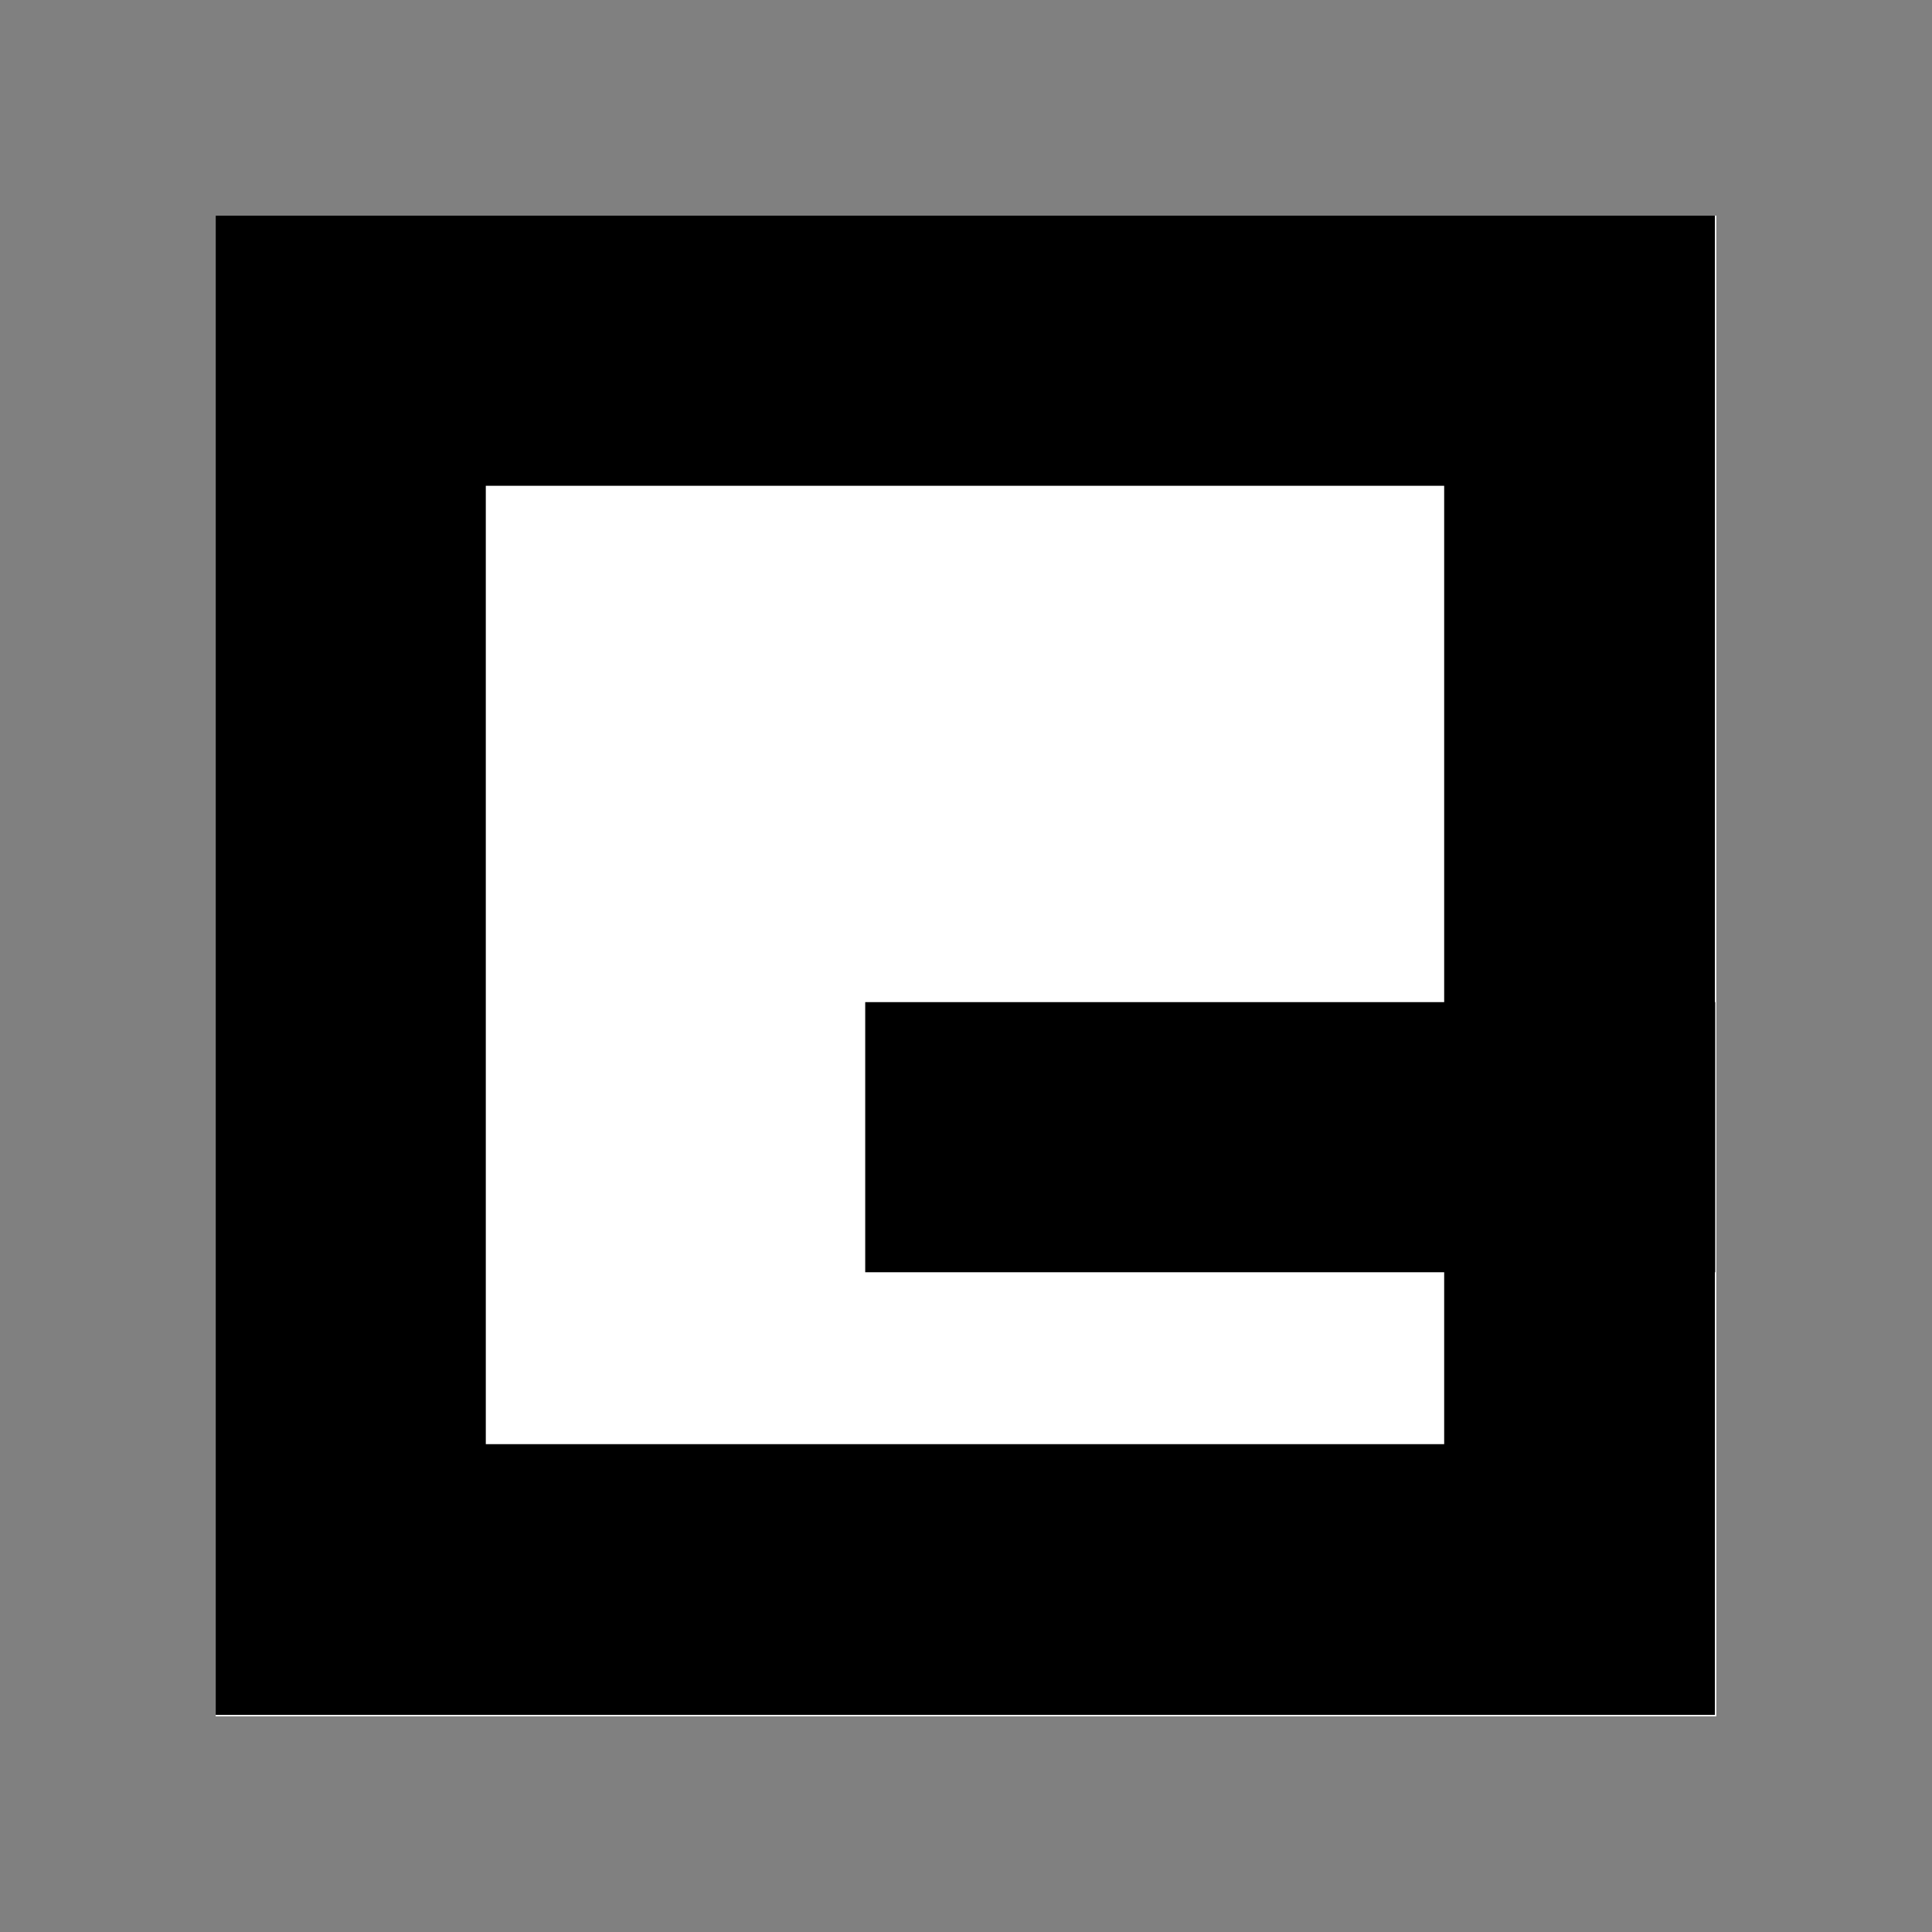
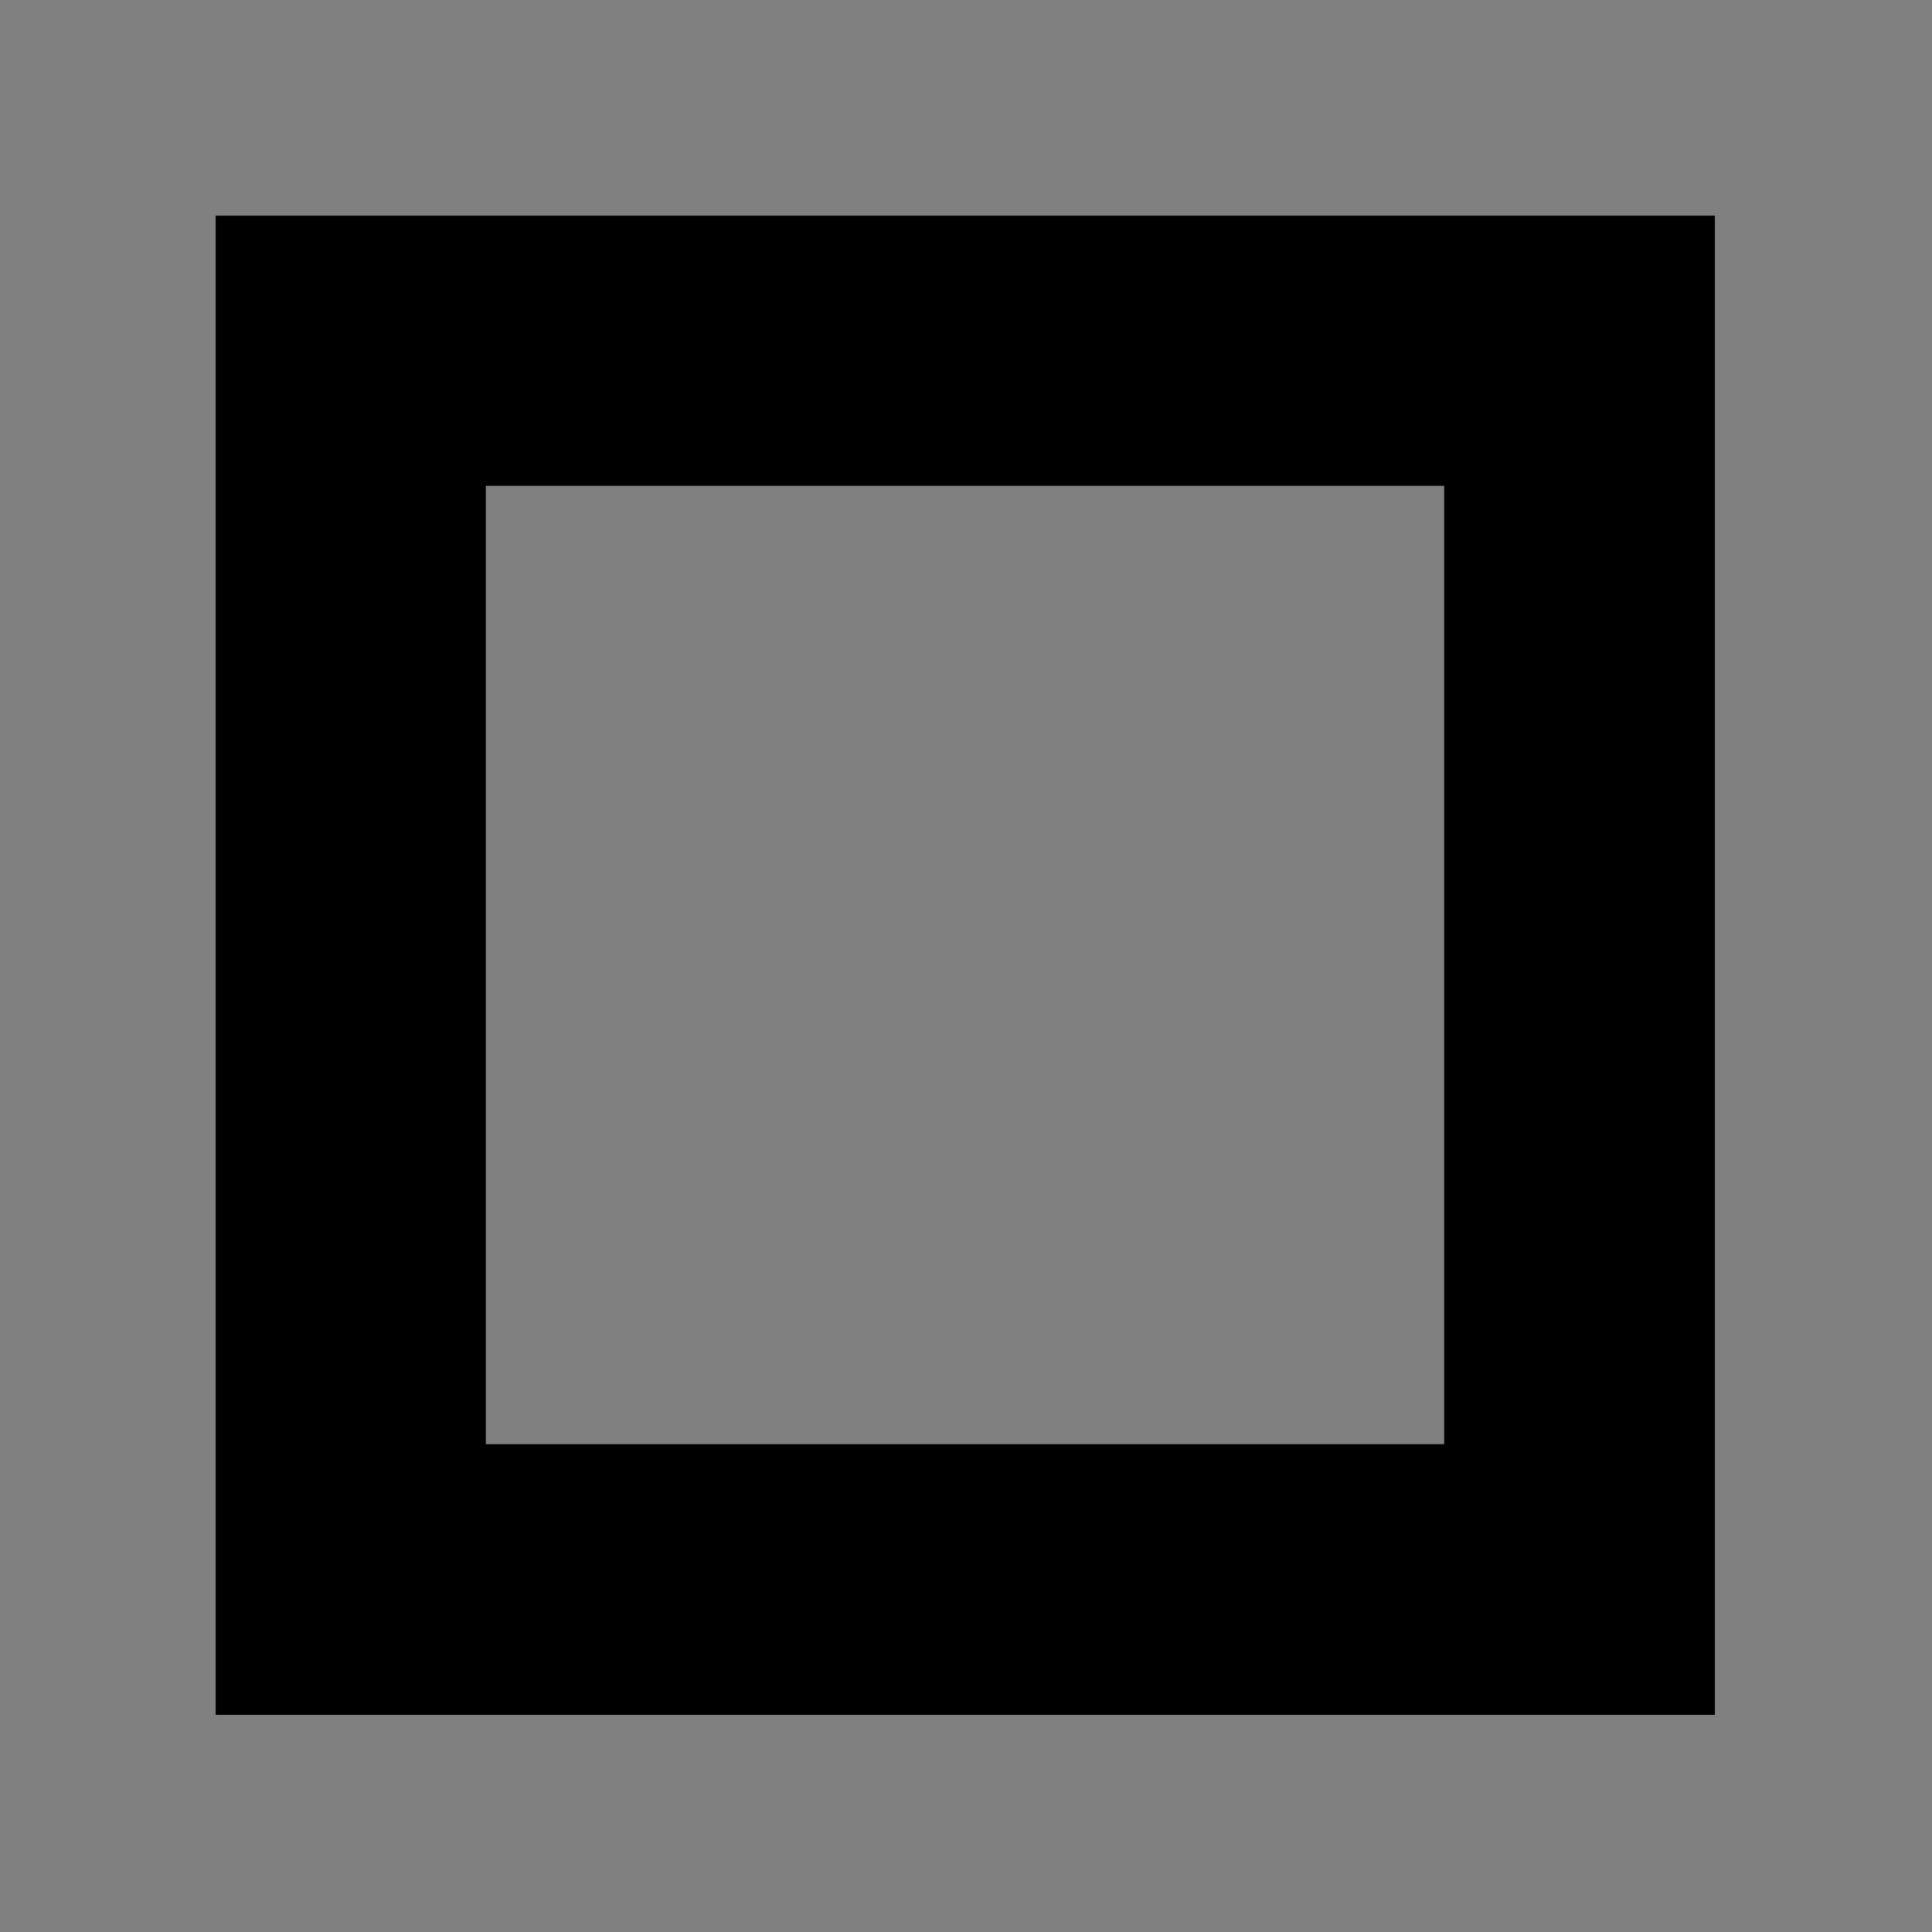
<svg xmlns="http://www.w3.org/2000/svg" width="500" zoomAndPan="magnify" viewBox="0 0 375 375" height="500" preserveAspectRatio="xMidYMid meet" version="1.2">
  <rect x="0" y="0" width="375" height="375" fill="#808080" stroke="none" />
  <defs>
    <clipPath id="dfcd15feaa">
-       <path d="M 41.863 41.863 L 333.137 41.863 L 333.137 333.137 L 41.863 333.137 Z M 41.863 41.863 " />
-     </clipPath>
+       </clipPath>
    <clipPath id="d9e9a057d1">
      <path d="M 41.863 41.863 L 332.863 41.863 L 332.863 332.863 L 41.863 332.863 Z M 41.863 41.863 " />
    </clipPath>
  </defs>
  <g id="c8e17a902c">
    <g clip-rule="nonzero" clip-path="url(#dfcd15feaa)">
-       <path style=" stroke:none;fill-rule:nonzero;fill:#ffffff;fill-opacity:1;" d="M 41.863 41.863 L 333.137 41.863 L 333.137 333.137 L 41.863 333.137 Z M 41.863 41.863 " />
+       <path style=" stroke:none;fill-rule:nonzero;fill:#ffffff;fill-opacity:1;" d="M 41.863 41.863 L 333.137 41.863 L 333.137 333.137 Z M 41.863 41.863 " />
    </g>
    <g clip-rule="nonzero" clip-path="url(#d9e9a057d1)">
      <path style="fill:none;stroke-width:140;stroke-linecap:butt;stroke-linejoin:miter;stroke:#000000;stroke-opacity:1;stroke-miterlimit:4;" d="M -0.001 -0.001 L 388.358 -0.001 L 388.358 388.358 L -0.001 388.358 Z M -0.001 -0.001 " transform="matrix(0.749,0,0,0.749,41.864,41.864)" />
    </g>
-     <path style="fill:none;stroke-width:70;stroke-linecap:butt;stroke-linejoin:miter;stroke:#000000;stroke-opacity:1;stroke-miterlimit:4;" d="M 0.002 34.999 L 220.268 34.999 " transform="matrix(0.749,0,0,0.749,167.936,194.513)" />
  </g>
</svg>